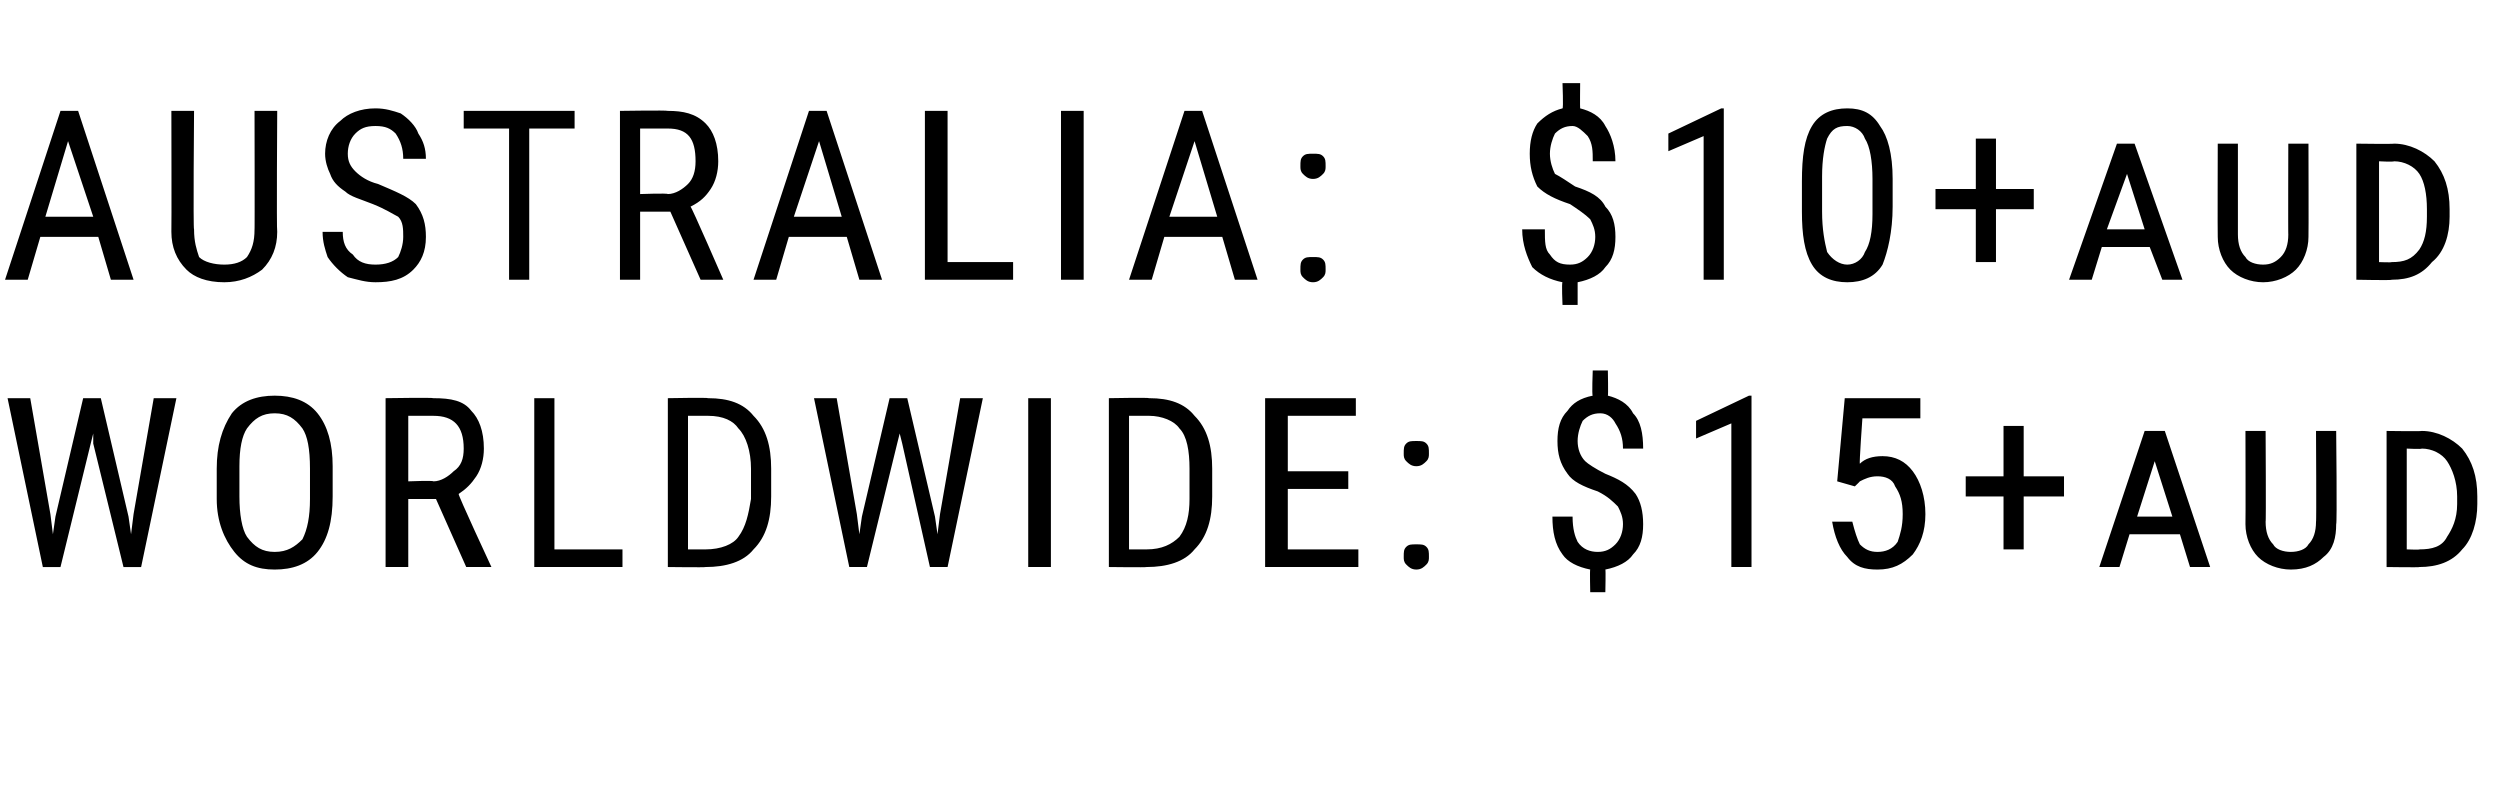
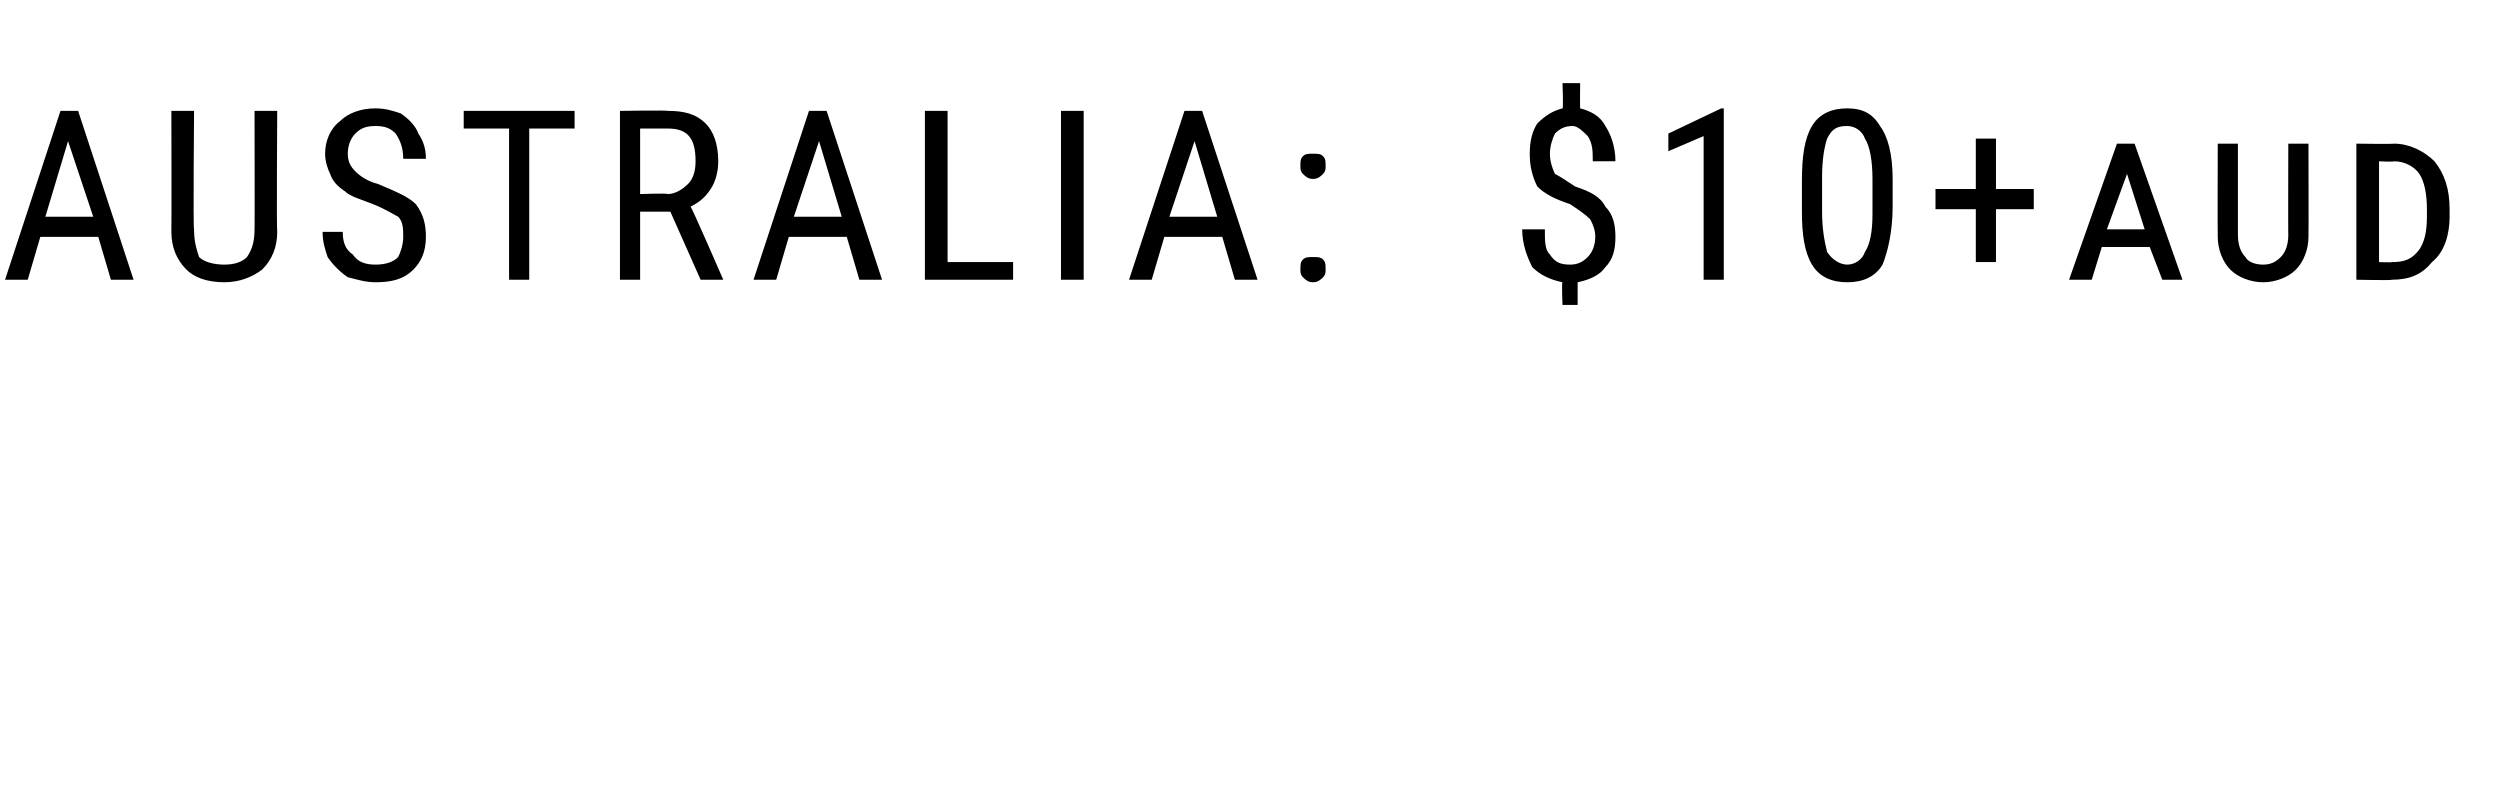
<svg xmlns="http://www.w3.org/2000/svg" version="1.1" width="99.2px" height="31.4px" viewBox="0 -4 99.2 31.4" style="top:-4px">
  <desc>AUSTRALIA: $10+aud WORLDWIDE: $15+aud</desc>
  <defs />
  <g id="Polygon87556">
-     <path d="m2 16.4l.1.8l.1-.7l1.1-4.7l.7 0l1.1 4.7l.1.7l.1-.8l.8-4.6l.9 0l-1.4 6.7l-.7 0l-1.2-4.9l0-.4l-.1.4l-1.2 4.9l-.7 0l-1.4-6.7l.9 0l.8 4.6zm11.2-.7c0 1-.2 1.7-.6 2.2c-.4.5-1 .7-1.7.7c-.7 0-1.2-.2-1.6-.7c-.4-.5-.7-1.2-.7-2.1c0 0 0-1.2 0-1.2c0-.9.2-1.6.6-2.2c.4-.5 1-.7 1.7-.7c.7 0 1.3.2 1.7.7c.4.5.6 1.2.6 2.1c0 0 0 1.2 0 1.2zm-.9-1.1c0-.8-.1-1.3-.3-1.6c-.3-.4-.6-.6-1.1-.6c-.5 0-.8.2-1.1.6c-.2.3-.3.8-.3 1.5c0 0 0 1.2 0 1.2c0 .7.1 1.3.3 1.6c.3.4.6.6 1.1.6c.5 0 .8-.2 1.1-.5c.2-.4.3-.9.3-1.6c0 0 0-1.2 0-1.2zm5 1.2l-1.1 0l0 2.7l-.9 0l0-6.7c0 0 1.9-.03 1.9 0c.7 0 1.2.1 1.5.5c.3.3.5.8.5 1.5c0 .4-.1.8-.3 1.1c-.2.3-.4.5-.7.7c-.05 0 1.3 2.9 1.3 2.9l0 0l-1 0l-1.2-2.7zm-1.1-.7c0 0 .99-.04 1 0c.3 0 .6-.2.8-.4c.3-.2.4-.5.4-.9c0-.9-.4-1.3-1.2-1.3c-.02 0-1 0-1 0l0 2.6zm5.8 2.7l2.7 0l0 .7l-3.5 0l0-6.7l.8 0l0 6zm4.5.7l0-6.7c0 0 1.6-.03 1.6 0c.8 0 1.4.2 1.8.7c.5.5.7 1.2.7 2.1c0 0 0 1.1 0 1.1c0 .9-.2 1.6-.7 2.1c-.4.5-1.1.7-1.9.7c.01.02-1.5 0-1.5 0zm.8-6l0 5.3c0 0 .72 0 .7 0c.6 0 1.1-.2 1.3-.5c.3-.4.4-.9.5-1.5c0 0 0-1.2 0-1.2c0-.7-.2-1.3-.5-1.6c-.2-.3-.6-.5-1.2-.5c0 0-.8 0-.8 0zm6.7 3.9l.1.8l.1-.7l1.1-4.7l.7 0l1.1 4.7l.1.7l.1-.8l.8-4.6l.9 0l-1.4 6.7l-.7 0l-1.1-4.9l-.1-.4l-.1.4l-1.2 4.9l-.7 0l-1.4-6.7l.9 0l.8 4.6zm7.7 2.1l-.9 0l0-6.7l.9 0l0 6.7zm2.3 0l0-6.7c0 0 1.59-.03 1.6 0c.8 0 1.4.2 1.8.7c.5.5.7 1.2.7 2.1c0 0 0 1.1 0 1.1c0 .9-.2 1.6-.7 2.1c-.4.5-1.1.7-1.9.7c-.01.02-1.5 0-1.5 0zm.8-6l0 5.3c0 0 .71 0 .7 0c.6 0 1-.2 1.3-.5c.3-.4.4-.9.4-1.5c0 0 0-1.2 0-1.2c0-.7-.1-1.3-.4-1.6c-.2-.3-.7-.5-1.2-.5c-.01 0-.8 0-.8 0zm8.7 2.9l-2.4 0l0 2.4l2.8 0l0 .7l-3.7 0l0-6.7l3.6 0l0 .7l-2.7 0l0 2.2l2.4 0l0 .7zm2.2 2.7c0-.2 0-.3.1-.4c.1-.1.2-.1.4-.1c.2 0 .3 0 .4.1c.1.1.1.2.1.4c0 .1 0 .2-.1.3c-.1.1-.2.2-.4.2c-.2 0-.3-.1-.4-.2c-.1-.1-.1-.2-.1-.3zm0-4.1c0-.2 0-.3.1-.4c.1-.1.2-.1.4-.1c.2 0 .3 0 .4.1c.1.1.1.2.1.4c0 .1 0 .2-.1.3c-.1.1-.2.2-.4.2c-.2 0-.3-.1-.4-.2c-.1-.1-.1-.2-.1-.3zm8.7 2.8c0-.3-.1-.5-.2-.7c-.2-.2-.4-.4-.8-.6c-.6-.2-1-.4-1.2-.7c-.3-.4-.4-.8-.4-1.3c0-.5.1-.9.4-1.2c.2-.3.5-.5 1-.6c-.04 0 0-1 0-1l.6 0c0 0 .02 1 0 1c.4.1.8.3 1 .7c.3.3.4.8.4 1.4c0 0-.8 0-.8 0c0-.4-.1-.7-.3-1c-.1-.2-.3-.4-.6-.4c-.3 0-.5.1-.7.3c-.1.2-.2.5-.2.8c0 .3.1.6.3.8c.1.1.4.3.8.5c.5.2.9.4 1.2.8c.2.3.3.7.3 1.2c0 .5-.1.9-.4 1.2c-.2.3-.6.5-1.1.6c.02 0 0 .9 0 .9l-.6 0c0 0-.02-.9 0-.9c-.5-.1-.9-.3-1.1-.6c-.3-.4-.4-.9-.4-1.5c0 0 .8 0 .8 0c0 .5.1.8.2 1c.2.3.5.4.8.4c.3 0 .5-.1.7-.3c.2-.2.3-.5.3-.8zm5.1 1.7l-.8 0l0-5.7l-1.4.6l0-.7l2.1-1l.1 0l0 6.8zm3.4-3.4l.3-3.3l3 0l0 .8l-2.3 0c0 0-.13 1.81-.1 1.8c.2-.2.5-.3.9-.3c.5 0 .9.2 1.2.6c.3.4.5 1 .5 1.7c0 .7-.2 1.2-.5 1.6c-.4.4-.8.6-1.4.6c-.5 0-.9-.1-1.2-.5c-.3-.3-.5-.8-.6-1.4c0 0 .8 0 .8 0c.1.4.2.7.3.9c.2.2.4.3.7.3c.3 0 .6-.1.8-.4c.1-.3.2-.6.2-1.1c0-.5-.1-.8-.3-1.1c-.1-.3-.4-.4-.7-.4c-.3 0-.5.1-.7.2c.01 0-.2.2-.2.2l-.7-.2zm7.4-.2l1.6 0l0 .8l-1.6 0l0 2.1l-.8 0l0-2.1l-1.5 0l0-.8l1.5 0l0-2l.8 0l0 2zm6.2 2.3l-2 0l-.4 1.3l-.8 0l1.8-5.4l.8 0l1.8 5.4l-.8 0l-.4-1.3zm-1.7-.7l1.4 0l-.7-2.2l-.7 2.2zm7.9-3.4c0 0 .04 3.67 0 3.7c0 .5-.1 1-.5 1.3c-.3.3-.7.5-1.3.5c-.5 0-1-.2-1.3-.5c-.3-.3-.5-.8-.5-1.3c.01-.03 0-3.7 0-3.7l.8 0c0 0 .02 3.64 0 3.6c0 .4.1.7.3.9c.1.2.4.3.7.3c.3 0 .6-.1.7-.3c.2-.2.3-.5.3-.9c.02.04 0-3.6 0-3.6l.8 0zm2 5.4l0-5.4c0 0 1.38.02 1.4 0c.6 0 1.2.3 1.6.7c.4.5.6 1.1.6 1.9c0 0 0 .3 0 .3c0 .7-.2 1.4-.6 1.8c-.4.5-1 .7-1.7.7c.05.02-1.3 0-1.3 0zm.8-4.7l0 4c0 0 .53.02.5 0c.5 0 .9-.1 1.1-.5c.2-.3.4-.7.4-1.3c0 0 0-.3 0-.3c0-.6-.2-1.1-.4-1.4c-.2-.3-.6-.5-1-.5c-.02.03-.6 0-.6 0z" stroke="none" fill="#000" />
-   </g>
+     </g>
  <g id="Polygon87555">
-     <path d="m3.9 5.4l-2.3 0l-.5 1.7l-.9 0l2.2-6.7l.7 0l2.2 6.7l-.9 0l-.5-1.7zm-2.1-.8l1.9 0l-1-3l-.9 3zm9.2-4.2c0 0-.03 4.77 0 4.8c0 .6-.2 1.1-.6 1.5c-.4.3-.9.5-1.5.5c-.7 0-1.2-.2-1.5-.5c-.4-.4-.6-.9-.6-1.5c.01-.03 0-4.8 0-4.8l.9 0c0 0-.04 4.74 0 4.7c0 .5.1.8.2 1.1c.2.2.6.3 1 .3c.4 0 .7-.1.9-.3c.2-.3.3-.6.3-1.1c.01.04 0-4.7 0-4.7l.9 0zm5 5c0-.3 0-.6-.2-.8c-.2-.1-.5-.3-1-.5c-.5-.2-.9-.3-1.1-.5c-.3-.2-.5-.4-.6-.7c-.1-.2-.2-.5-.2-.8c0-.5.2-1 .6-1.3c.3-.3.8-.5 1.4-.5c.4 0 .7.1 1 .2c.3.2.6.5.7.8c.2.3.3.6.3 1c0 0-.9 0-.9 0c0-.4-.1-.7-.3-1c-.2-.2-.4-.3-.8-.3c-.4 0-.6.1-.8.3c-.2.2-.3.5-.3.8c0 .3.1.5.3.7c.2.2.5.4.9.5c.7.3 1.2.5 1.5.8c.3.4.4.8.4 1.3c0 .6-.2 1-.5 1.3c-.4.4-.9.5-1.5.5c-.4 0-.7-.1-1.1-.2c-.3-.2-.6-.5-.8-.8c-.1-.3-.2-.6-.2-1c0 0 .8 0 .8 0c0 .4.1.7.4.9c.2.3.5.4.9.4c.4 0 .7-.1.9-.3c.1-.2.2-.5.2-.8zm6.8-4.3l-1.8 0l0 6l-.8 0l0-6l-1.8 0l0-.7l4.4 0l0 .7zm3.8 3.3l-1.2 0l0 2.7l-.8 0l0-6.7c0 0 1.88-.03 1.9 0c.6 0 1.1.1 1.5.5c.3.3.5.8.5 1.5c0 .4-.1.8-.3 1.1c-.2.3-.4.5-.8.7c.04 0 1.3 2.9 1.3 2.9l0 0l-.9 0l-1.2-2.7zm-1.2-.7c0 0 1.08-.04 1.1 0c.3 0 .6-.2.8-.4c.2-.2.3-.5.3-.9c0-.9-.3-1.3-1.1-1.3c-.03 0-1.1 0-1.1 0l0 2.6zm8.2 1.7l-2.3 0l-.5 1.7l-.9 0l2.2-6.7l.7 0l2.2 6.7l-.9 0l-.5-1.7zm-2.1-.8l1.9 0l-.9-3l-1 3zm6.1 1.8l2.6 0l0 .7l-3.5 0l0-6.7l.9 0l0 6zm5.4.7l-.9 0l0-6.7l.9 0l0 6.7zm5.5-1.7l-2.3 0l-.5 1.7l-.9 0l2.2-6.7l.7 0l2.2 6.7l-.9 0l-.5-1.7zm-2.1-.8l1.9 0l-.9-3l-1 3zm5.2 2.1c0-.2 0-.3.1-.4c.1-.1.2-.1.4-.1c.2 0 .3 0 .4.1c.1.1.1.2.1.4c0 .1 0 .2-.1.3c-.1.1-.2.2-.4.2c-.2 0-.3-.1-.4-.2c-.1-.1-.1-.2-.1-.3zm0-4.1c0-.2 0-.3.1-.4c.1-.1.2-.1.4-.1c.2 0 .3 0 .4.1c.1.1.1.2.1.4c0 .1 0 .2-.1.3c-.1.1-.2.2-.4.2c-.2 0-.3-.1-.4-.2c-.1-.1-.1-.2-.1-.3zm11.7 2.8c0-.3-.1-.5-.2-.7c-.2-.2-.5-.4-.8-.6c-.6-.2-1-.4-1.3-.7c-.2-.4-.3-.8-.3-1.3c0-.5.1-.9.3-1.2c.3-.3.6-.5 1-.6c.04 0 0-1 0-1l.7 0c0 0-.01 1 0 1c.4.1.8.3 1 .7c.2.3.4.8.4 1.4c0 0-.9 0-.9 0c0-.4 0-.7-.2-1c-.2-.2-.4-.4-.6-.4c-.3 0-.5.1-.7.3c-.1.2-.2.5-.2.8c0 .3.1.6.2.8c.2.1.5.3.8.5c.6.2 1 .4 1.2.8c.3.3.4.7.4 1.2c0 .5-.1.9-.4 1.2c-.2.3-.6.5-1.1.6c0 0 0 .9 0 .9l-.6 0c0 0-.04-.9 0-.9c-.5-.1-.9-.3-1.2-.6c-.2-.4-.4-.9-.4-1.5c0 0 .9 0 .9 0c0 .5 0 .8.2 1c.2.3.4.4.8.4c.3 0 .5-.1.7-.3c.2-.2.3-.5.3-.8zm5.1 1.7l-.8 0l0-5.7l-1.4.6l0-.7l2.1-1l.1 0l0 6.8zm6.7-2.9c0 1-.2 1.8-.4 2.3c-.3.5-.8.7-1.4.7c-.6 0-1.1-.2-1.4-.7c-.3-.5-.4-1.2-.4-2.1c0 0 0-1.2 0-1.2c0-1 .1-1.7.4-2.2c.3-.5.8-.7 1.4-.7c.6 0 1 .2 1.3.7c.3.4.5 1.1.5 2.1c0 0 0 1.1 0 1.1zm-.8-1.1c0-.7-.1-1.3-.3-1.6c-.1-.3-.4-.5-.7-.5c-.4 0-.6.1-.8.5c-.1.3-.2.8-.2 1.5c0 0 0 1.4 0 1.4c0 .7.1 1.2.2 1.6c.2.3.5.5.8.5c.3 0 .6-.2.7-.5c.2-.3.3-.8.3-1.5c0 0 0-1.4 0-1.4zm4.9.4l1.5 0l0 .8l-1.5 0l0 2.1l-.8 0l0-2.1l-1.6 0l0-.8l1.6 0l0-2l.8 0l0 2zm6.1 2.3l-1.9 0l-.4 1.3l-.9 0l1.9-5.4l.7 0l1.9 5.4l-.8 0l-.5-1.3zm-1.7-.7l1.5 0l-.7-2.2l-.8 2.2zm8-3.4c0 0 .01 3.67 0 3.7c0 .5-.2 1-.5 1.3c-.3.3-.8.5-1.3.5c-.5 0-1-.2-1.3-.5c-.3-.3-.5-.8-.5-1.3c-.01-.03 0-3.7 0-3.7l.8 0c0 0 0 3.64 0 3.6c0 .4.1.7.3.9c.1.2.4.3.7.3c.3 0 .5-.1.7-.3c.2-.2.3-.5.3-.9c-.01.04 0-3.6 0-3.6l.8 0zm1.9 5.4l0-5.4c0 0 1.46.02 1.5 0c.6 0 1.2.3 1.6.7c.4.5.6 1.1.6 1.9c0 0 0 .3 0 .3c0 .7-.2 1.4-.7 1.8c-.4.5-.9.7-1.6.7c.03.03-1.4 0-1.4 0zm.9-4.7l0 4c0 0 .5.02.5 0c.5 0 .8-.1 1.1-.5c.2-.3.3-.7.3-1.3c0 0 0-.3 0-.3c0-.6-.1-1.1-.3-1.4c-.2-.3-.6-.5-1-.5c-.04.03-.6 0-.6 0z" stroke="none" fill="#000" />
+     <path d="m3.9 5.4l-2.3 0l-.5 1.7l-.9 0l2.2-6.7l.7 0l2.2 6.7l-.9 0l-.5-1.7zm-2.1-.8l1.9 0l-1-3l-.9 3zm9.2-4.2c0 0-.03 4.77 0 4.8c0 .6-.2 1.1-.6 1.5c-.4.3-.9.5-1.5.5c-.7 0-1.2-.2-1.5-.5c-.4-.4-.6-.9-.6-1.5c.01-.03 0-4.8 0-4.8l.9 0c0 0-.04 4.74 0 4.7c0 .5.1.8.2 1.1c.2.2.6.3 1 .3c.4 0 .7-.1.9-.3c.2-.3.3-.6.3-1.1c.01.04 0-4.7 0-4.7l.9 0zm5 5c0-.3 0-.6-.2-.8c-.2-.1-.5-.3-1-.5c-.5-.2-.9-.3-1.1-.5c-.3-.2-.5-.4-.6-.7c-.1-.2-.2-.5-.2-.8c0-.5.2-1 .6-1.3c.3-.3.8-.5 1.4-.5c.4 0 .7.1 1 .2c.3.2.6.5.7.8c.2.3.3.6.3 1c0 0-.9 0-.9 0c0-.4-.1-.7-.3-1c-.2-.2-.4-.3-.8-.3c-.4 0-.6.1-.8.3c-.2.2-.3.5-.3.8c0 .3.1.5.3.7c.2.2.5.4.9.5c.7.3 1.2.5 1.5.8c.3.4.4.8.4 1.3c0 .6-.2 1-.5 1.3c-.4.4-.9.5-1.5.5c-.4 0-.7-.1-1.1-.2c-.3-.2-.6-.5-.8-.8c-.1-.3-.2-.6-.2-1c0 0 .8 0 .8 0c0 .4.1.7.4.9c.2.3.5.4.9.4c.4 0 .7-.1.9-.3c.1-.2.2-.5.2-.8m6.8-4.3l-1.8 0l0 6l-.8 0l0-6l-1.8 0l0-.7l4.4 0l0 .7zm3.8 3.3l-1.2 0l0 2.7l-.8 0l0-6.7c0 0 1.88-.03 1.9 0c.6 0 1.1.1 1.5.5c.3.3.5.8.5 1.5c0 .4-.1.8-.3 1.1c-.2.3-.4.5-.8.7c.04 0 1.3 2.9 1.3 2.9l0 0l-.9 0l-1.2-2.7zm-1.2-.7c0 0 1.08-.04 1.1 0c.3 0 .6-.2.8-.4c.2-.2.3-.5.3-.9c0-.9-.3-1.3-1.1-1.3c-.03 0-1.1 0-1.1 0l0 2.6zm8.2 1.7l-2.3 0l-.5 1.7l-.9 0l2.2-6.7l.7 0l2.2 6.7l-.9 0l-.5-1.7zm-2.1-.8l1.9 0l-.9-3l-1 3zm6.1 1.8l2.6 0l0 .7l-3.5 0l0-6.7l.9 0l0 6zm5.4.7l-.9 0l0-6.7l.9 0l0 6.7zm5.5-1.7l-2.3 0l-.5 1.7l-.9 0l2.2-6.7l.7 0l2.2 6.7l-.9 0l-.5-1.7zm-2.1-.8l1.9 0l-.9-3l-1 3zm5.2 2.1c0-.2 0-.3.1-.4c.1-.1.2-.1.4-.1c.2 0 .3 0 .4.1c.1.1.1.2.1.4c0 .1 0 .2-.1.3c-.1.1-.2.2-.4.2c-.2 0-.3-.1-.4-.2c-.1-.1-.1-.2-.1-.3zm0-4.1c0-.2 0-.3.1-.4c.1-.1.2-.1.4-.1c.2 0 .3 0 .4.1c.1.1.1.2.1.4c0 .1 0 .2-.1.3c-.1.1-.2.2-.4.2c-.2 0-.3-.1-.4-.2c-.1-.1-.1-.2-.1-.3zm11.7 2.8c0-.3-.1-.5-.2-.7c-.2-.2-.5-.4-.8-.6c-.6-.2-1-.4-1.3-.7c-.2-.4-.3-.8-.3-1.3c0-.5.1-.9.3-1.2c.3-.3.6-.5 1-.6c.04 0 0-1 0-1l.7 0c0 0-.01 1 0 1c.4.1.8.3 1 .7c.2.3.4.8.4 1.4c0 0-.9 0-.9 0c0-.4 0-.7-.2-1c-.2-.2-.4-.4-.6-.4c-.3 0-.5.1-.7.3c-.1.2-.2.5-.2.8c0 .3.1.6.2.8c.2.1.5.3.8.5c.6.2 1 .4 1.2.8c.3.3.4.7.4 1.2c0 .5-.1.9-.4 1.2c-.2.3-.6.5-1.1.6c0 0 0 .9 0 .9l-.6 0c0 0-.04-.9 0-.9c-.5-.1-.9-.3-1.2-.6c-.2-.4-.4-.9-.4-1.5c0 0 .9 0 .9 0c0 .5 0 .8.2 1c.2.3.4.4.8.4c.3 0 .5-.1.7-.3c.2-.2.3-.5.3-.8zm5.1 1.7l-.8 0l0-5.7l-1.4.6l0-.7l2.1-1l.1 0l0 6.8zm6.7-2.9c0 1-.2 1.8-.4 2.3c-.3.5-.8.7-1.4.7c-.6 0-1.1-.2-1.4-.7c-.3-.5-.4-1.2-.4-2.1c0 0 0-1.2 0-1.2c0-1 .1-1.7.4-2.2c.3-.5.8-.7 1.4-.7c.6 0 1 .2 1.3.7c.3.4.5 1.1.5 2.1c0 0 0 1.1 0 1.1zm-.8-1.1c0-.7-.1-1.3-.3-1.6c-.1-.3-.4-.5-.7-.5c-.4 0-.6.1-.8.5c-.1.3-.2.8-.2 1.5c0 0 0 1.4 0 1.4c0 .7.1 1.2.2 1.6c.2.3.5.5.8.5c.3 0 .6-.2.7-.5c.2-.3.3-.8.3-1.5c0 0 0-1.4 0-1.4zm4.9.4l1.5 0l0 .8l-1.5 0l0 2.1l-.8 0l0-2.1l-1.6 0l0-.8l1.6 0l0-2l.8 0l0 2zm6.1 2.3l-1.9 0l-.4 1.3l-.9 0l1.9-5.4l.7 0l1.9 5.4l-.8 0l-.5-1.3zm-1.7-.7l1.5 0l-.7-2.2l-.8 2.2zm8-3.4c0 0 .01 3.67 0 3.7c0 .5-.2 1-.5 1.3c-.3.3-.8.5-1.3.5c-.5 0-1-.2-1.3-.5c-.3-.3-.5-.8-.5-1.3c-.01-.03 0-3.7 0-3.7l.8 0c0 0 0 3.64 0 3.6c0 .4.1.7.3.9c.1.2.4.3.7.3c.3 0 .5-.1.7-.3c.2-.2.3-.5.3-.9c-.01.04 0-3.6 0-3.6l.8 0zm1.9 5.4l0-5.4c0 0 1.46.02 1.5 0c.6 0 1.2.3 1.6.7c.4.5.6 1.1.6 1.9c0 0 0 .3 0 .3c0 .7-.2 1.4-.7 1.8c-.4.5-.9.7-1.6.7c.03.03-1.4 0-1.4 0zm.9-4.7l0 4c0 0 .5.02.5 0c.5 0 .8-.1 1.1-.5c.2-.3.3-.7.3-1.3c0 0 0-.3 0-.3c0-.6-.1-1.1-.3-1.4c-.2-.3-.6-.5-1-.5c-.04.03-.6 0-.6 0z" stroke="none" fill="#000" />
  </g>
</svg>